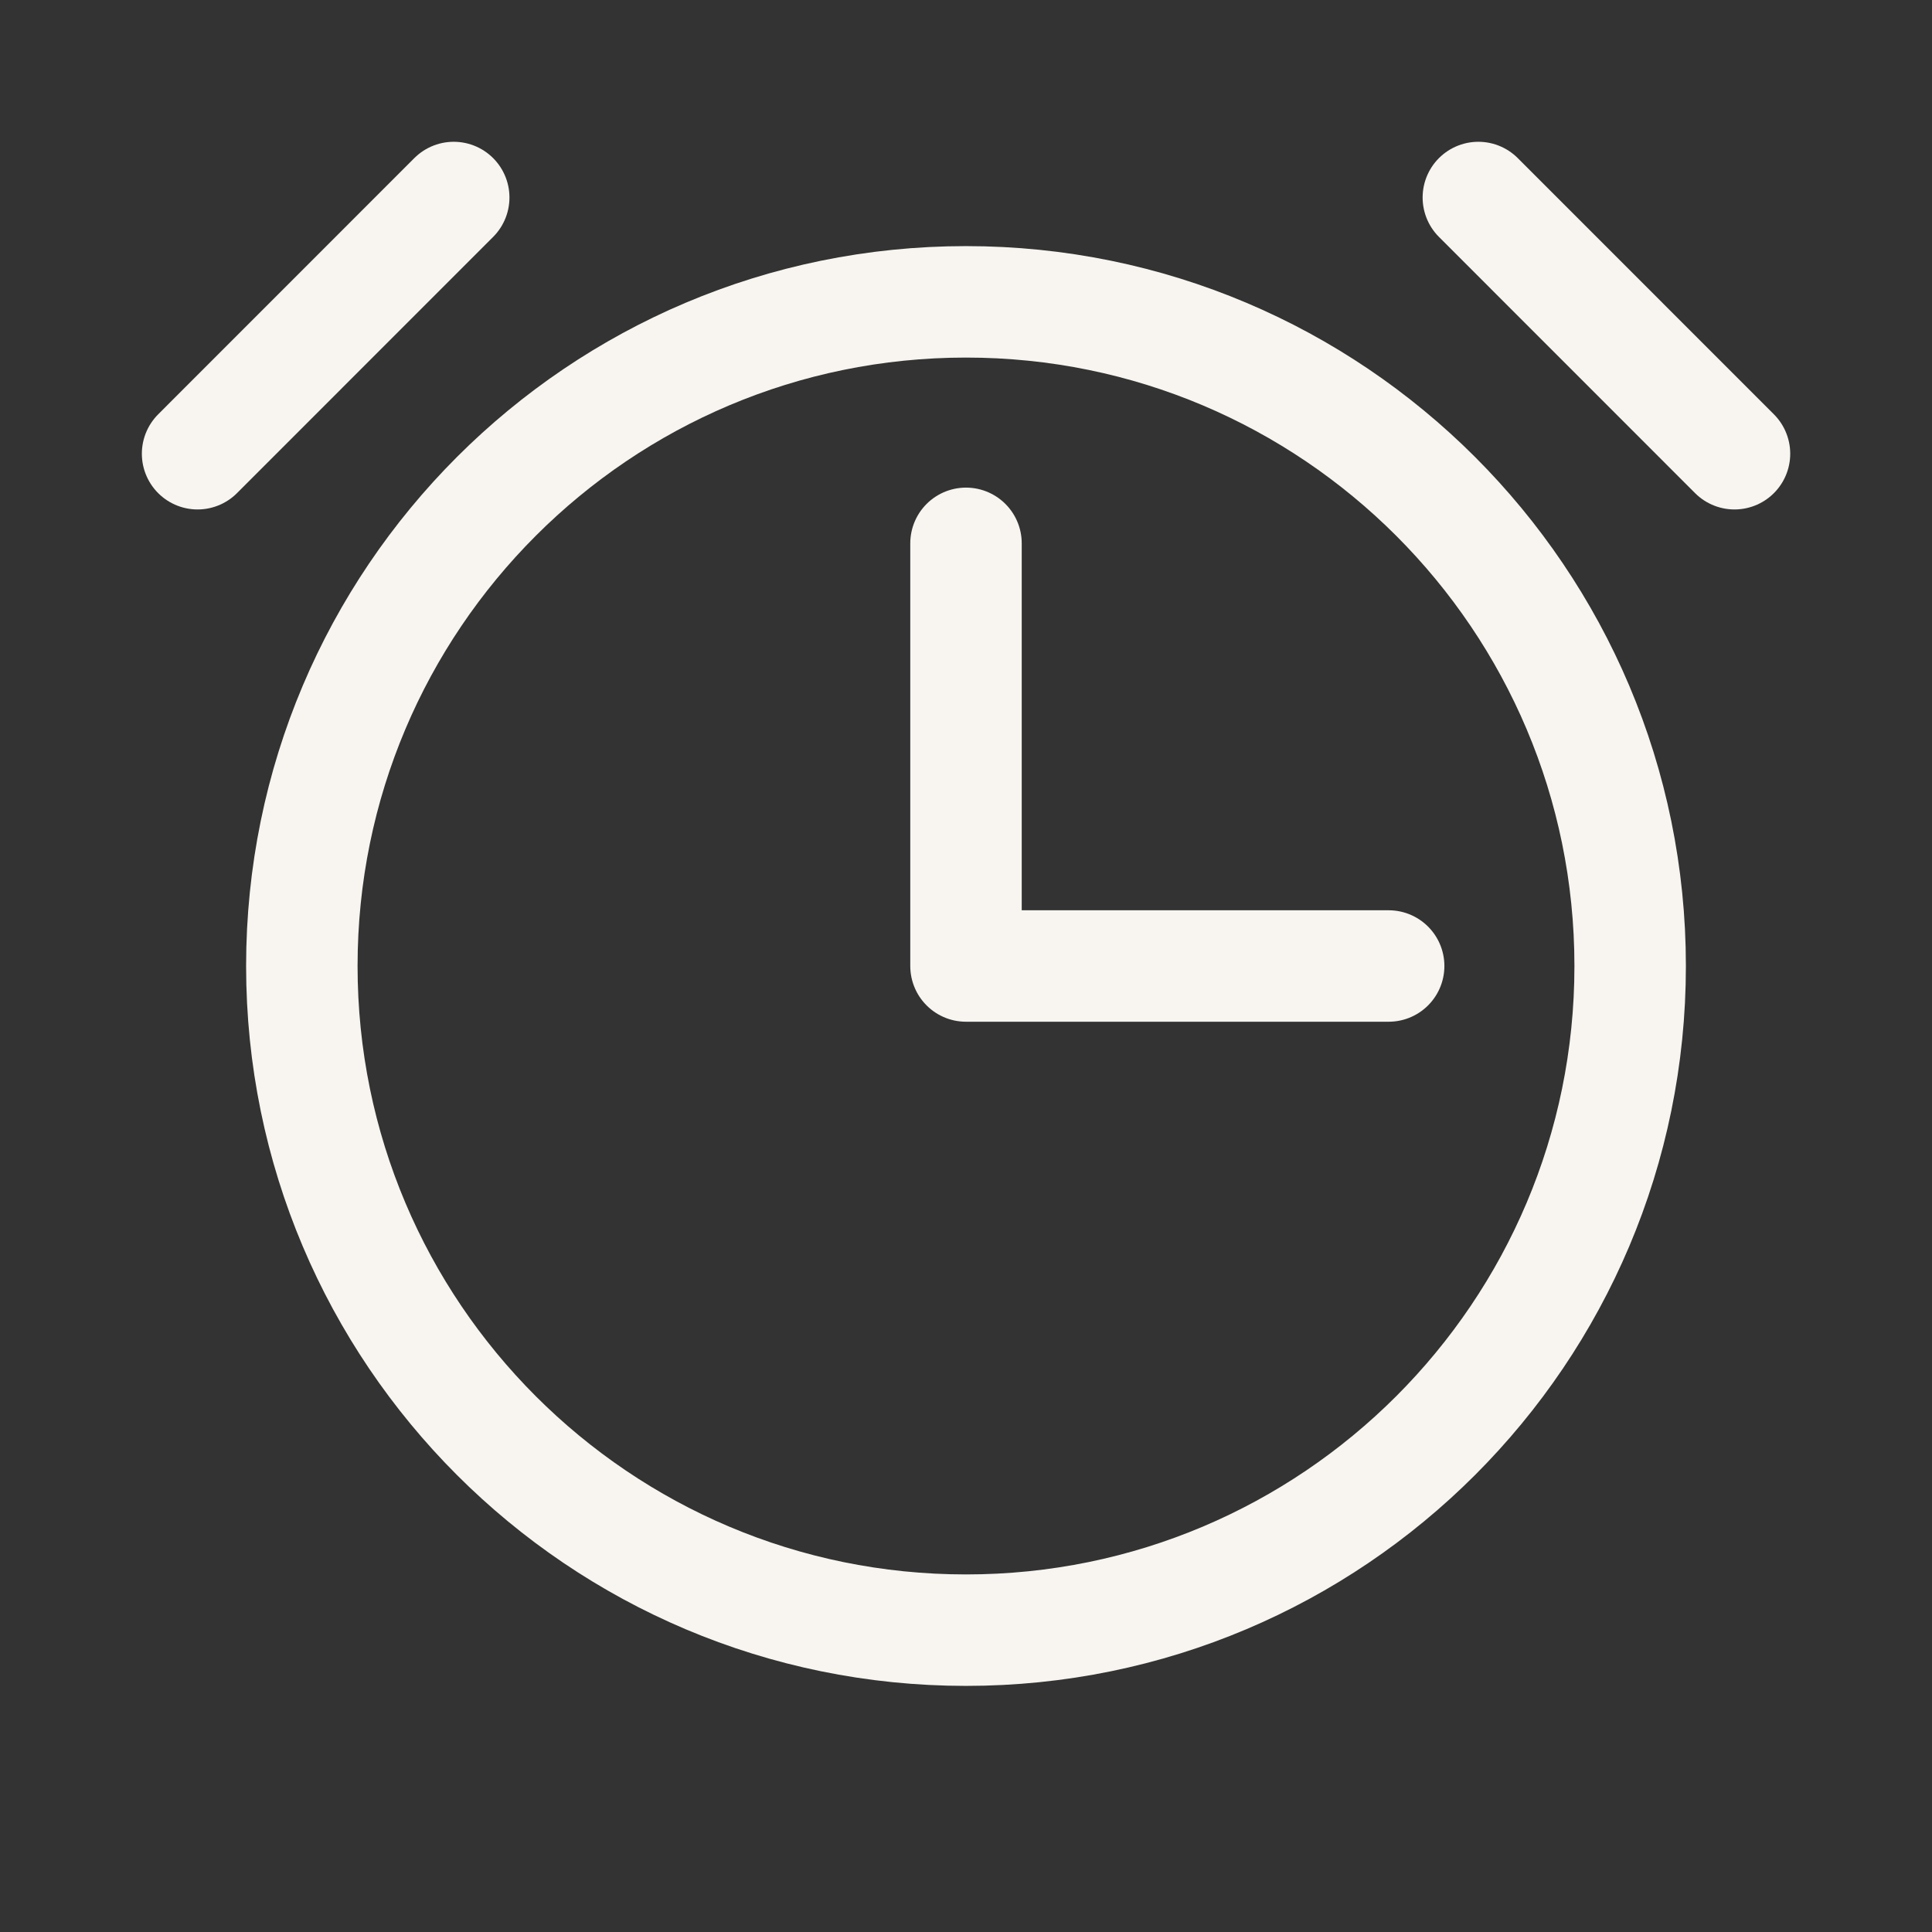
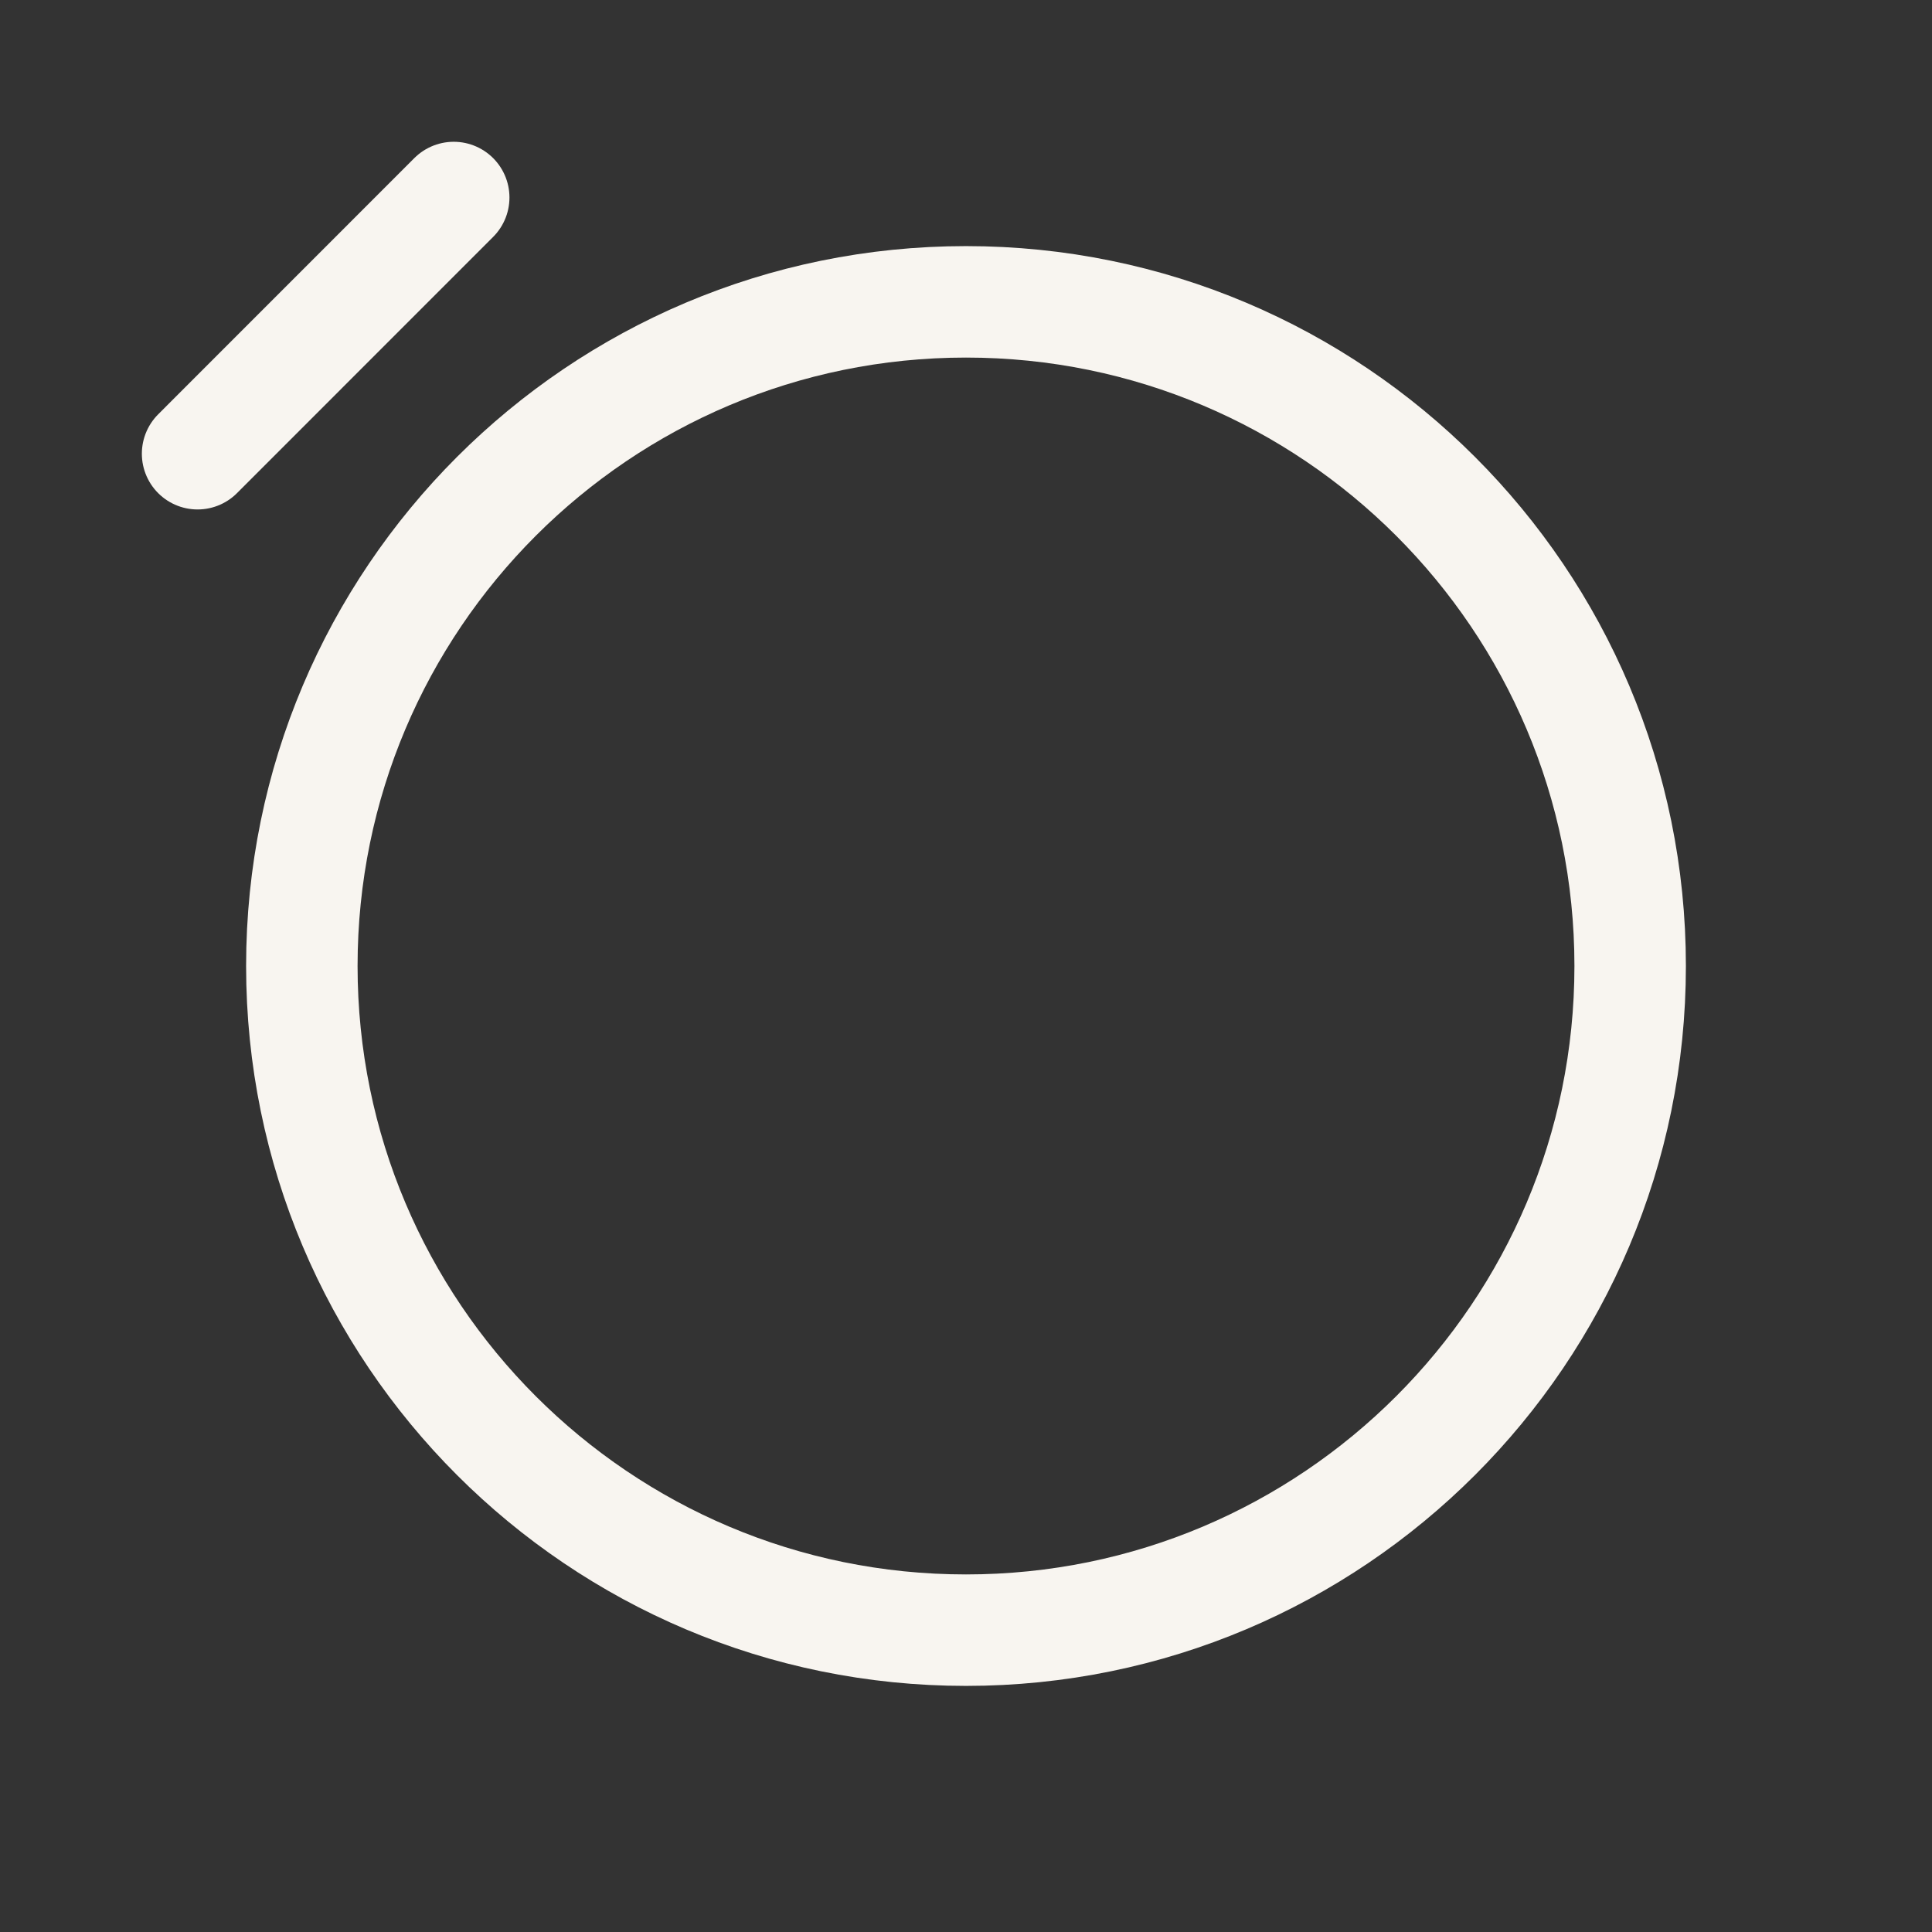
<svg xmlns="http://www.w3.org/2000/svg" width="26" height="26" viewBox="0 0 26 26" fill="none">
  <rect x="0" y="0" width="26" height="26" fill="#333333" stroke="none" />
-   <path d="M13 7.312V13H18.688" stroke="#F8F5F0" stroke-width="1.5" stroke-linecap="round" stroke-linejoin="round" />
  <path d="M13 21.938C17.936 21.938 21.938 17.936 21.938 13C21.938 8.064 17.936 4.062 13 4.062C8.064 4.062 4.062 8.064 4.062 13C4.062 17.936 8.064 21.938 13 21.938Z" stroke="#F8F5F0" stroke-width="1.5" stroke-linecap="round" stroke-linejoin="round" />
-   <path d="M19.895 2.658L23.342 6.106" stroke="#F8F5F0" stroke-width="1.5" stroke-linecap="round" stroke-linejoin="round" />
  <path d="M2.659 6.106L6.106 2.658" stroke="#F8F5F0" stroke-width="1.5" stroke-linecap="round" stroke-linejoin="round" />
</svg>